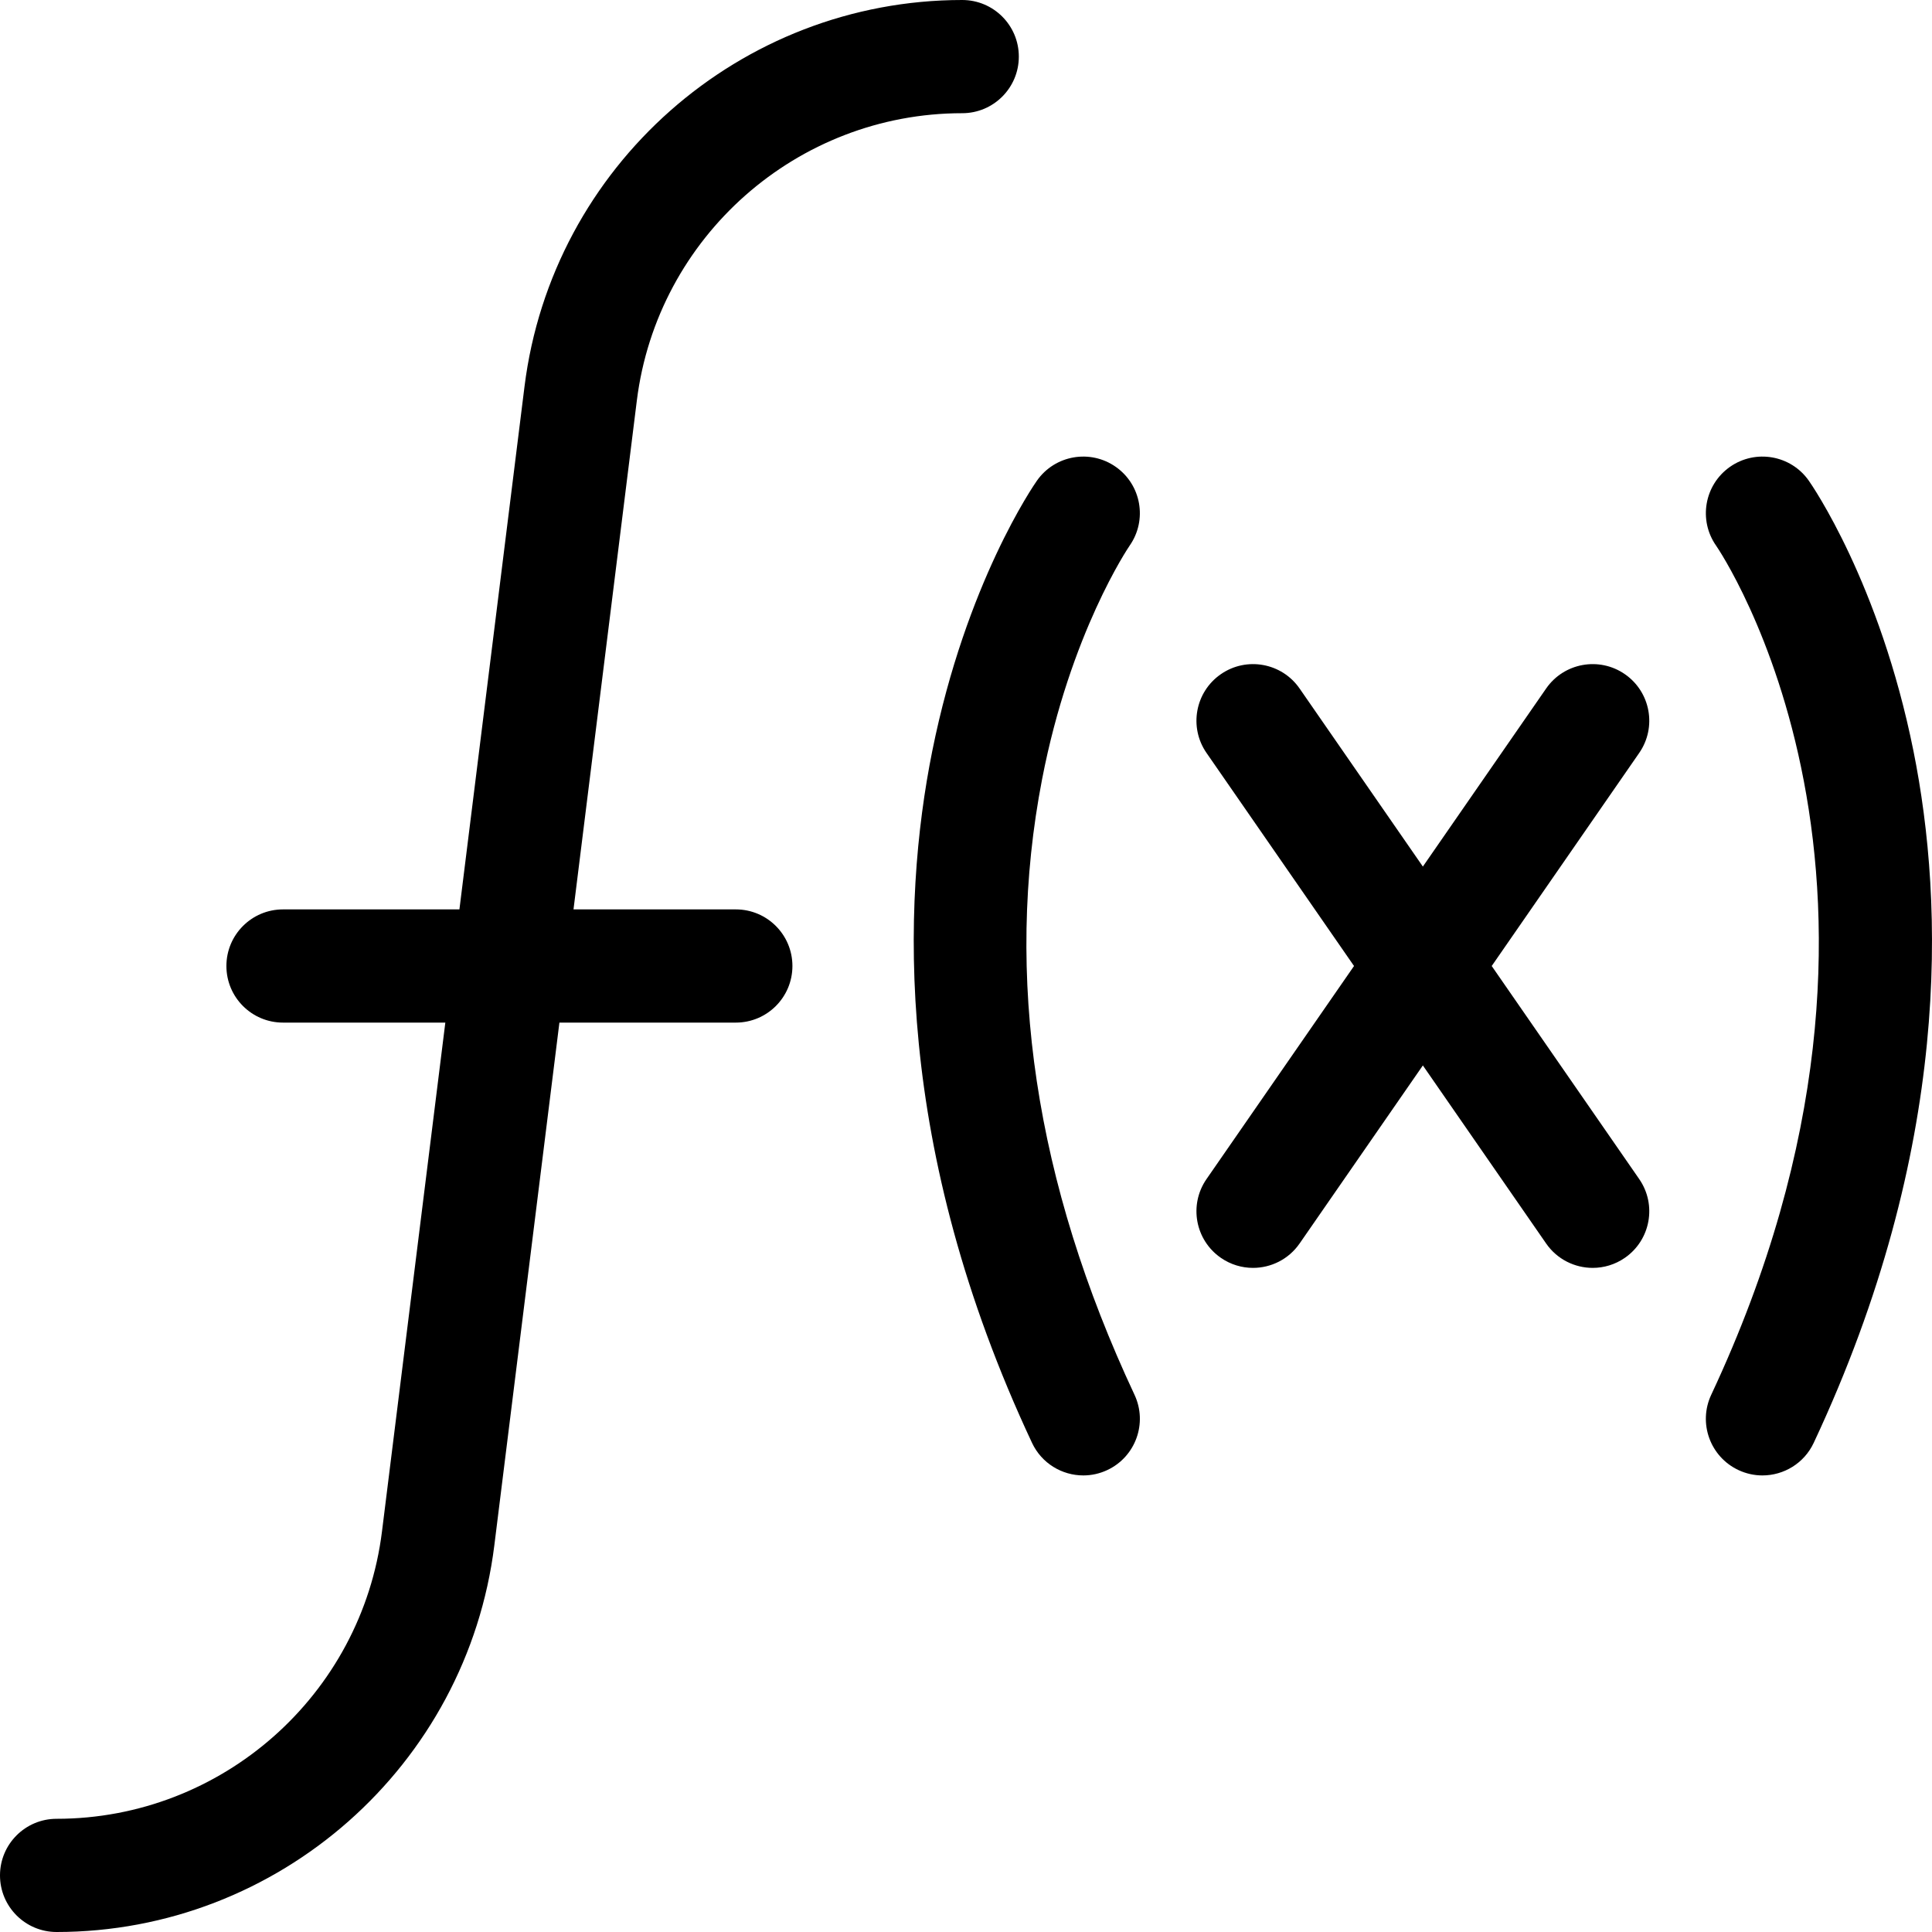
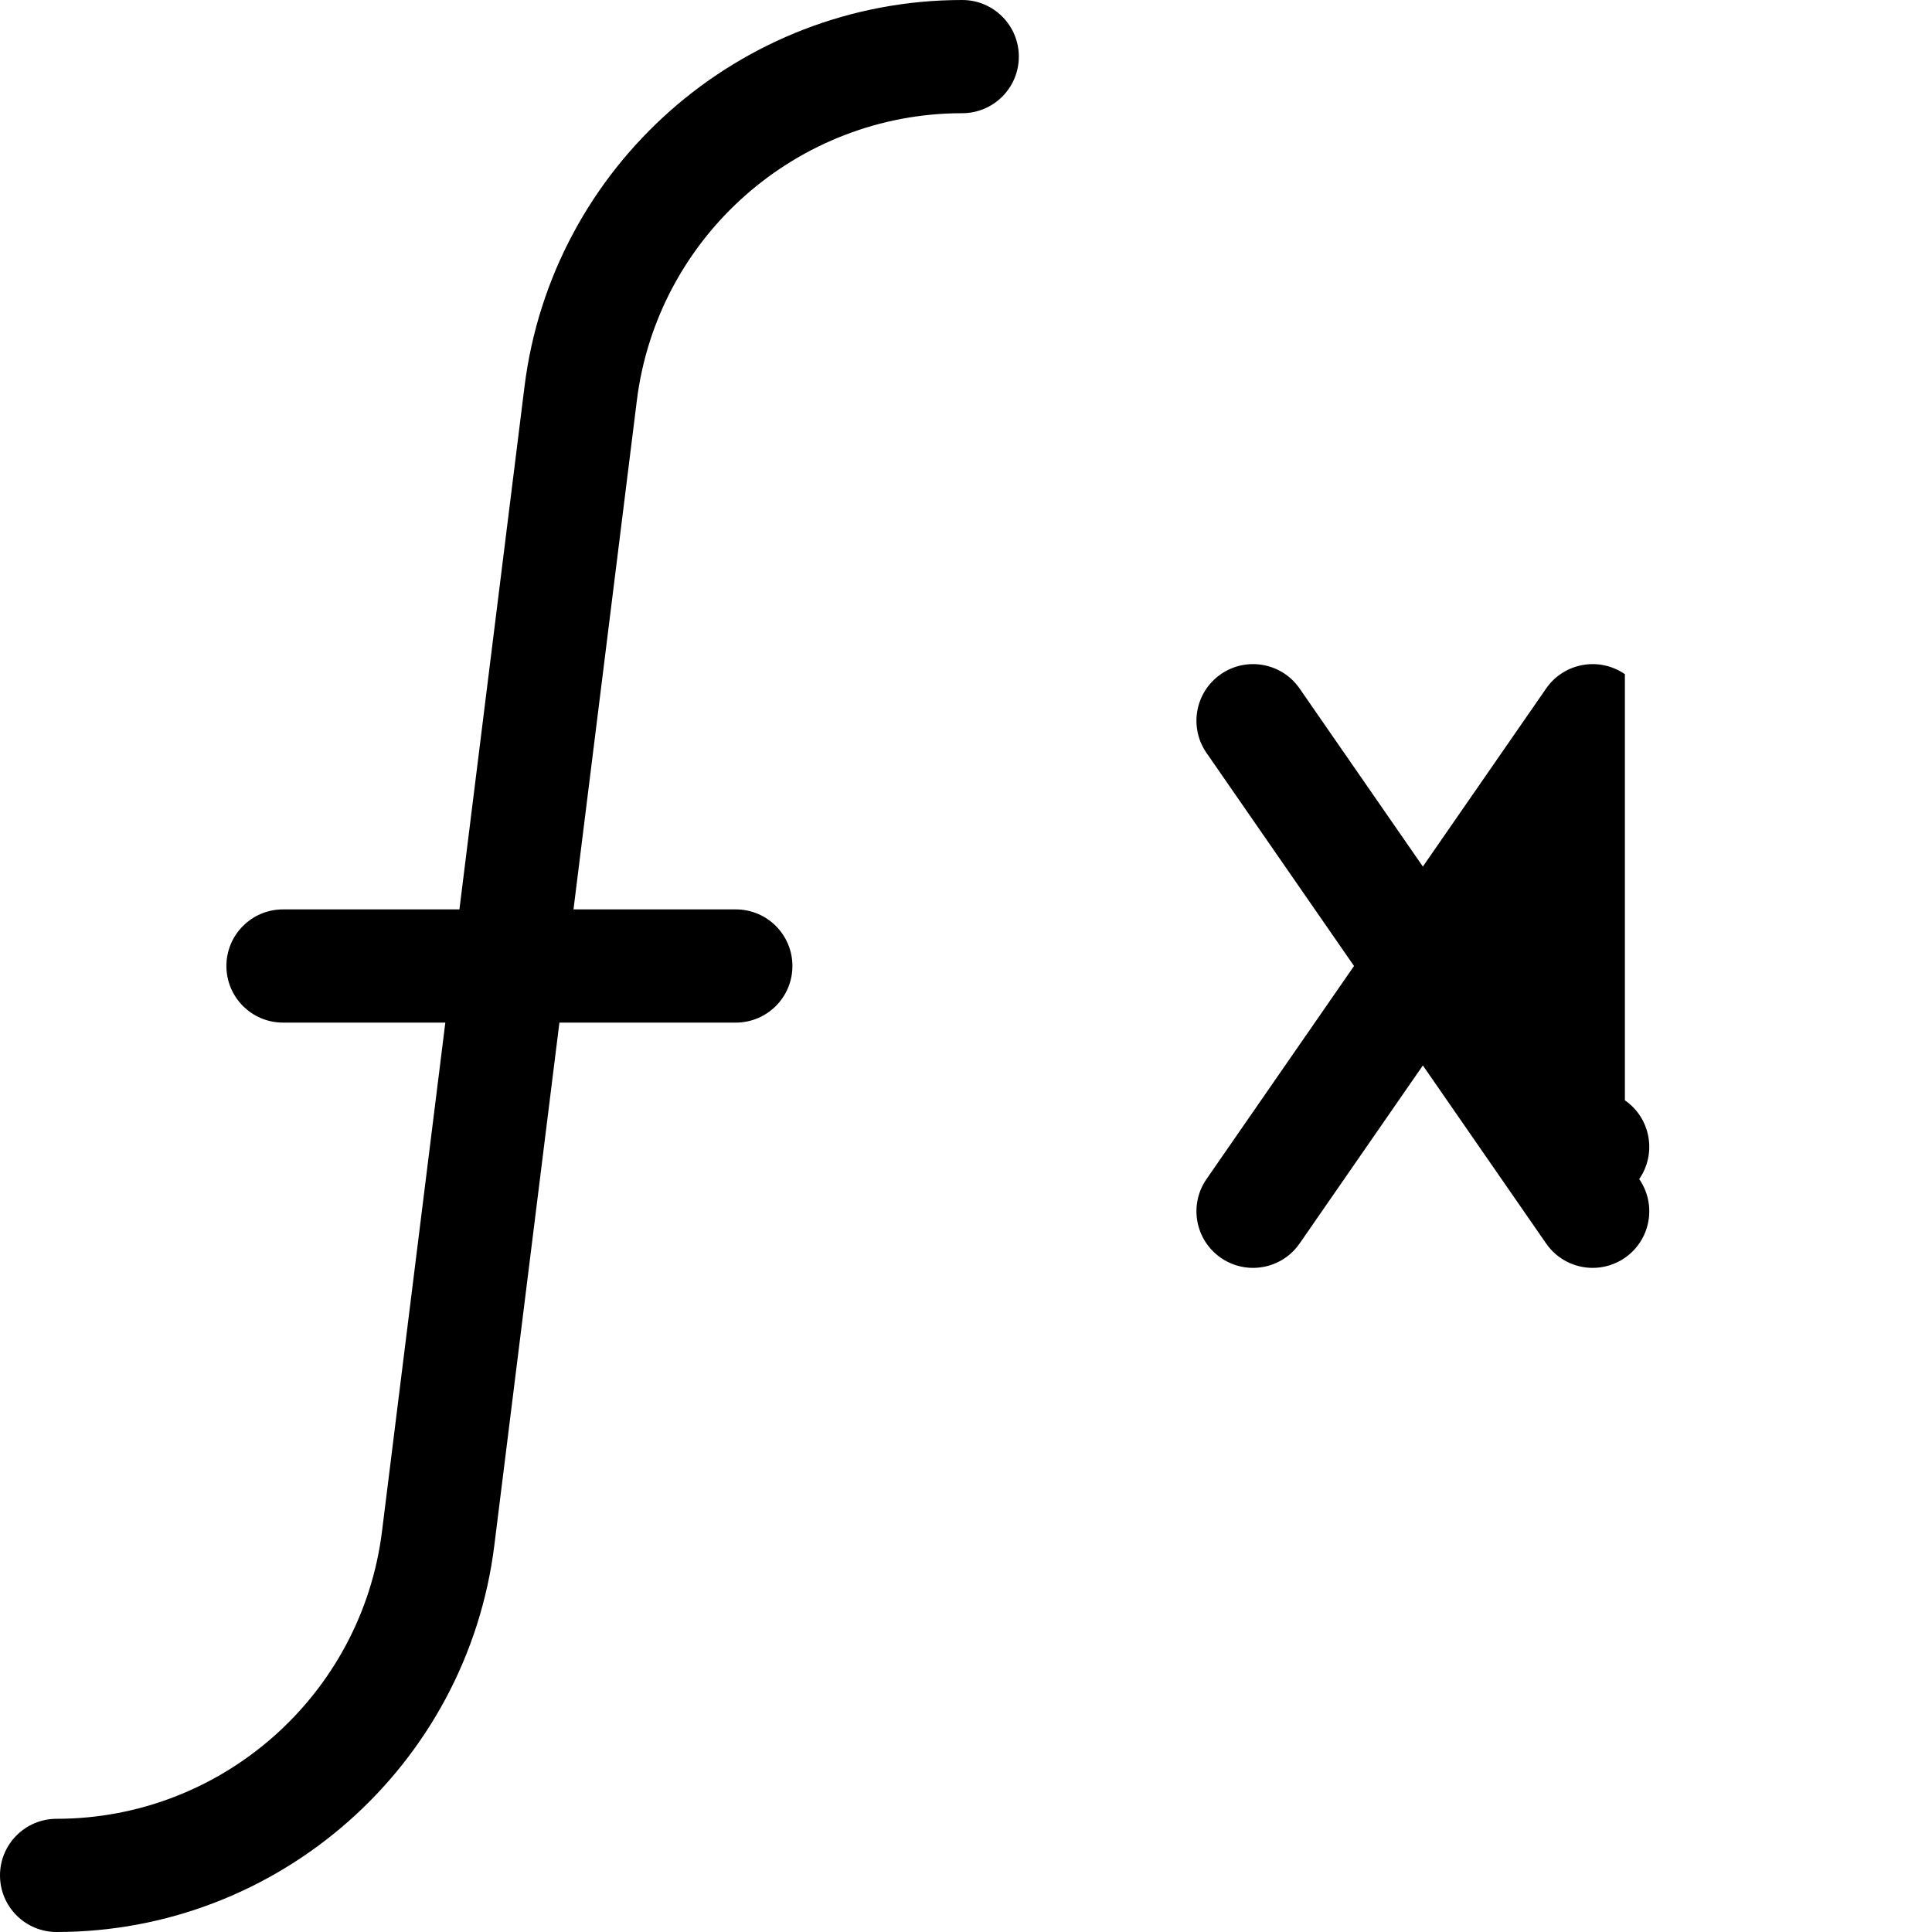
<svg xmlns="http://www.w3.org/2000/svg" id="Capa_1" enable-background="new 0 0 512 512" height="512" viewBox="0 0 512 512" width="512">
  <g>
-     <path d="m430.612 178.667c-6.81-4.714-16.155-3.017-20.871 3.795l-32.667 47.186-32.667-47.186c-4.715-6.812-14.059-8.512-20.871-3.795-6.812 4.716-8.511 14.06-3.795 20.871l39.089 56.462-39.089 56.462c-4.716 6.811-3.017 16.155 3.795 20.871 2.604 1.803 5.579 2.668 8.524 2.668 4.756 0 9.435-2.257 12.347-6.463l32.667-47.186 32.667 47.186c2.912 4.207 7.59 6.463 12.347 6.463 2.944 0 5.92-.865 8.524-2.668 6.812-4.716 8.511-14.06 3.795-20.871l-39.089-56.462 39.089-56.462c4.716-6.811 3.016-16.155-3.795-20.871z" />
-     <path d="m299.374 144.586c4.729-6.773 3.091-16.102-3.672-20.857-6.775-4.763-16.134-3.134-20.898 3.643-.763 1.085-18.792 27.093-27.748 71.673-8.143 40.531-10.166 105.236 26.437 183.321 2.552 5.443 7.953 8.637 13.592 8.637 2.132 0 4.299-.457 6.356-1.421 7.501-3.516 10.731-12.447 7.216-19.949-26.33-56.169-34.568-111.062-24.489-163.155 7.49-38.712 22.899-61.446 23.206-61.892z" />
-     <path d="m507.092 199.046c-8.956-44.581-26.985-70.588-27.748-71.673-4.765-6.777-14.121-8.406-20.898-3.643-6.776 4.765-8.407 14.122-3.643 20.898.625.889 61.767 90.44-1.312 225.006-3.516 7.501-.285 16.433 7.216 19.949 2.058.965 4.224 1.421 6.356 1.421 5.638 0 11.04-3.194 13.592-8.637 36.602-78.085 34.58-142.79 26.437-183.321z" />
+     <path d="m430.612 178.667c-6.81-4.714-16.155-3.017-20.871 3.795l-32.667 47.186-32.667-47.186c-4.715-6.812-14.059-8.512-20.871-3.795-6.812 4.716-8.511 14.06-3.795 20.871l39.089 56.462-39.089 56.462c-4.716 6.811-3.017 16.155 3.795 20.871 2.604 1.803 5.579 2.668 8.524 2.668 4.756 0 9.435-2.257 12.347-6.463l32.667-47.186 32.667 47.186c2.912 4.207 7.59 6.463 12.347 6.463 2.944 0 5.92-.865 8.524-2.668 6.812-4.716 8.511-14.06 3.795-20.871c4.716-6.811 3.016-16.155-3.795-20.871z" />
    <path d="m195 241h-43.017l16.784-134.836c5.405-43.421 42.478-76.164 86.233-76.164 8.284 0 15-6.716 15-15s-6.716-15-15-15c-58.861 0-108.732 44.047-116.003 102.458l-17.246 138.542h-46.751c-8.284 0-15 6.716-15 15s6.716 15 15 15h43.017l-16.784 134.836c-5.405 43.421-42.478 76.164-86.233 76.164-8.284 0-15 6.716-15 15s6.716 15 15 15c58.861 0 108.732-44.047 116.003-102.458l17.246-138.542h46.751c8.284 0 15-6.716 15-15s-6.716-15-15-15z" />
  </g>
</svg>